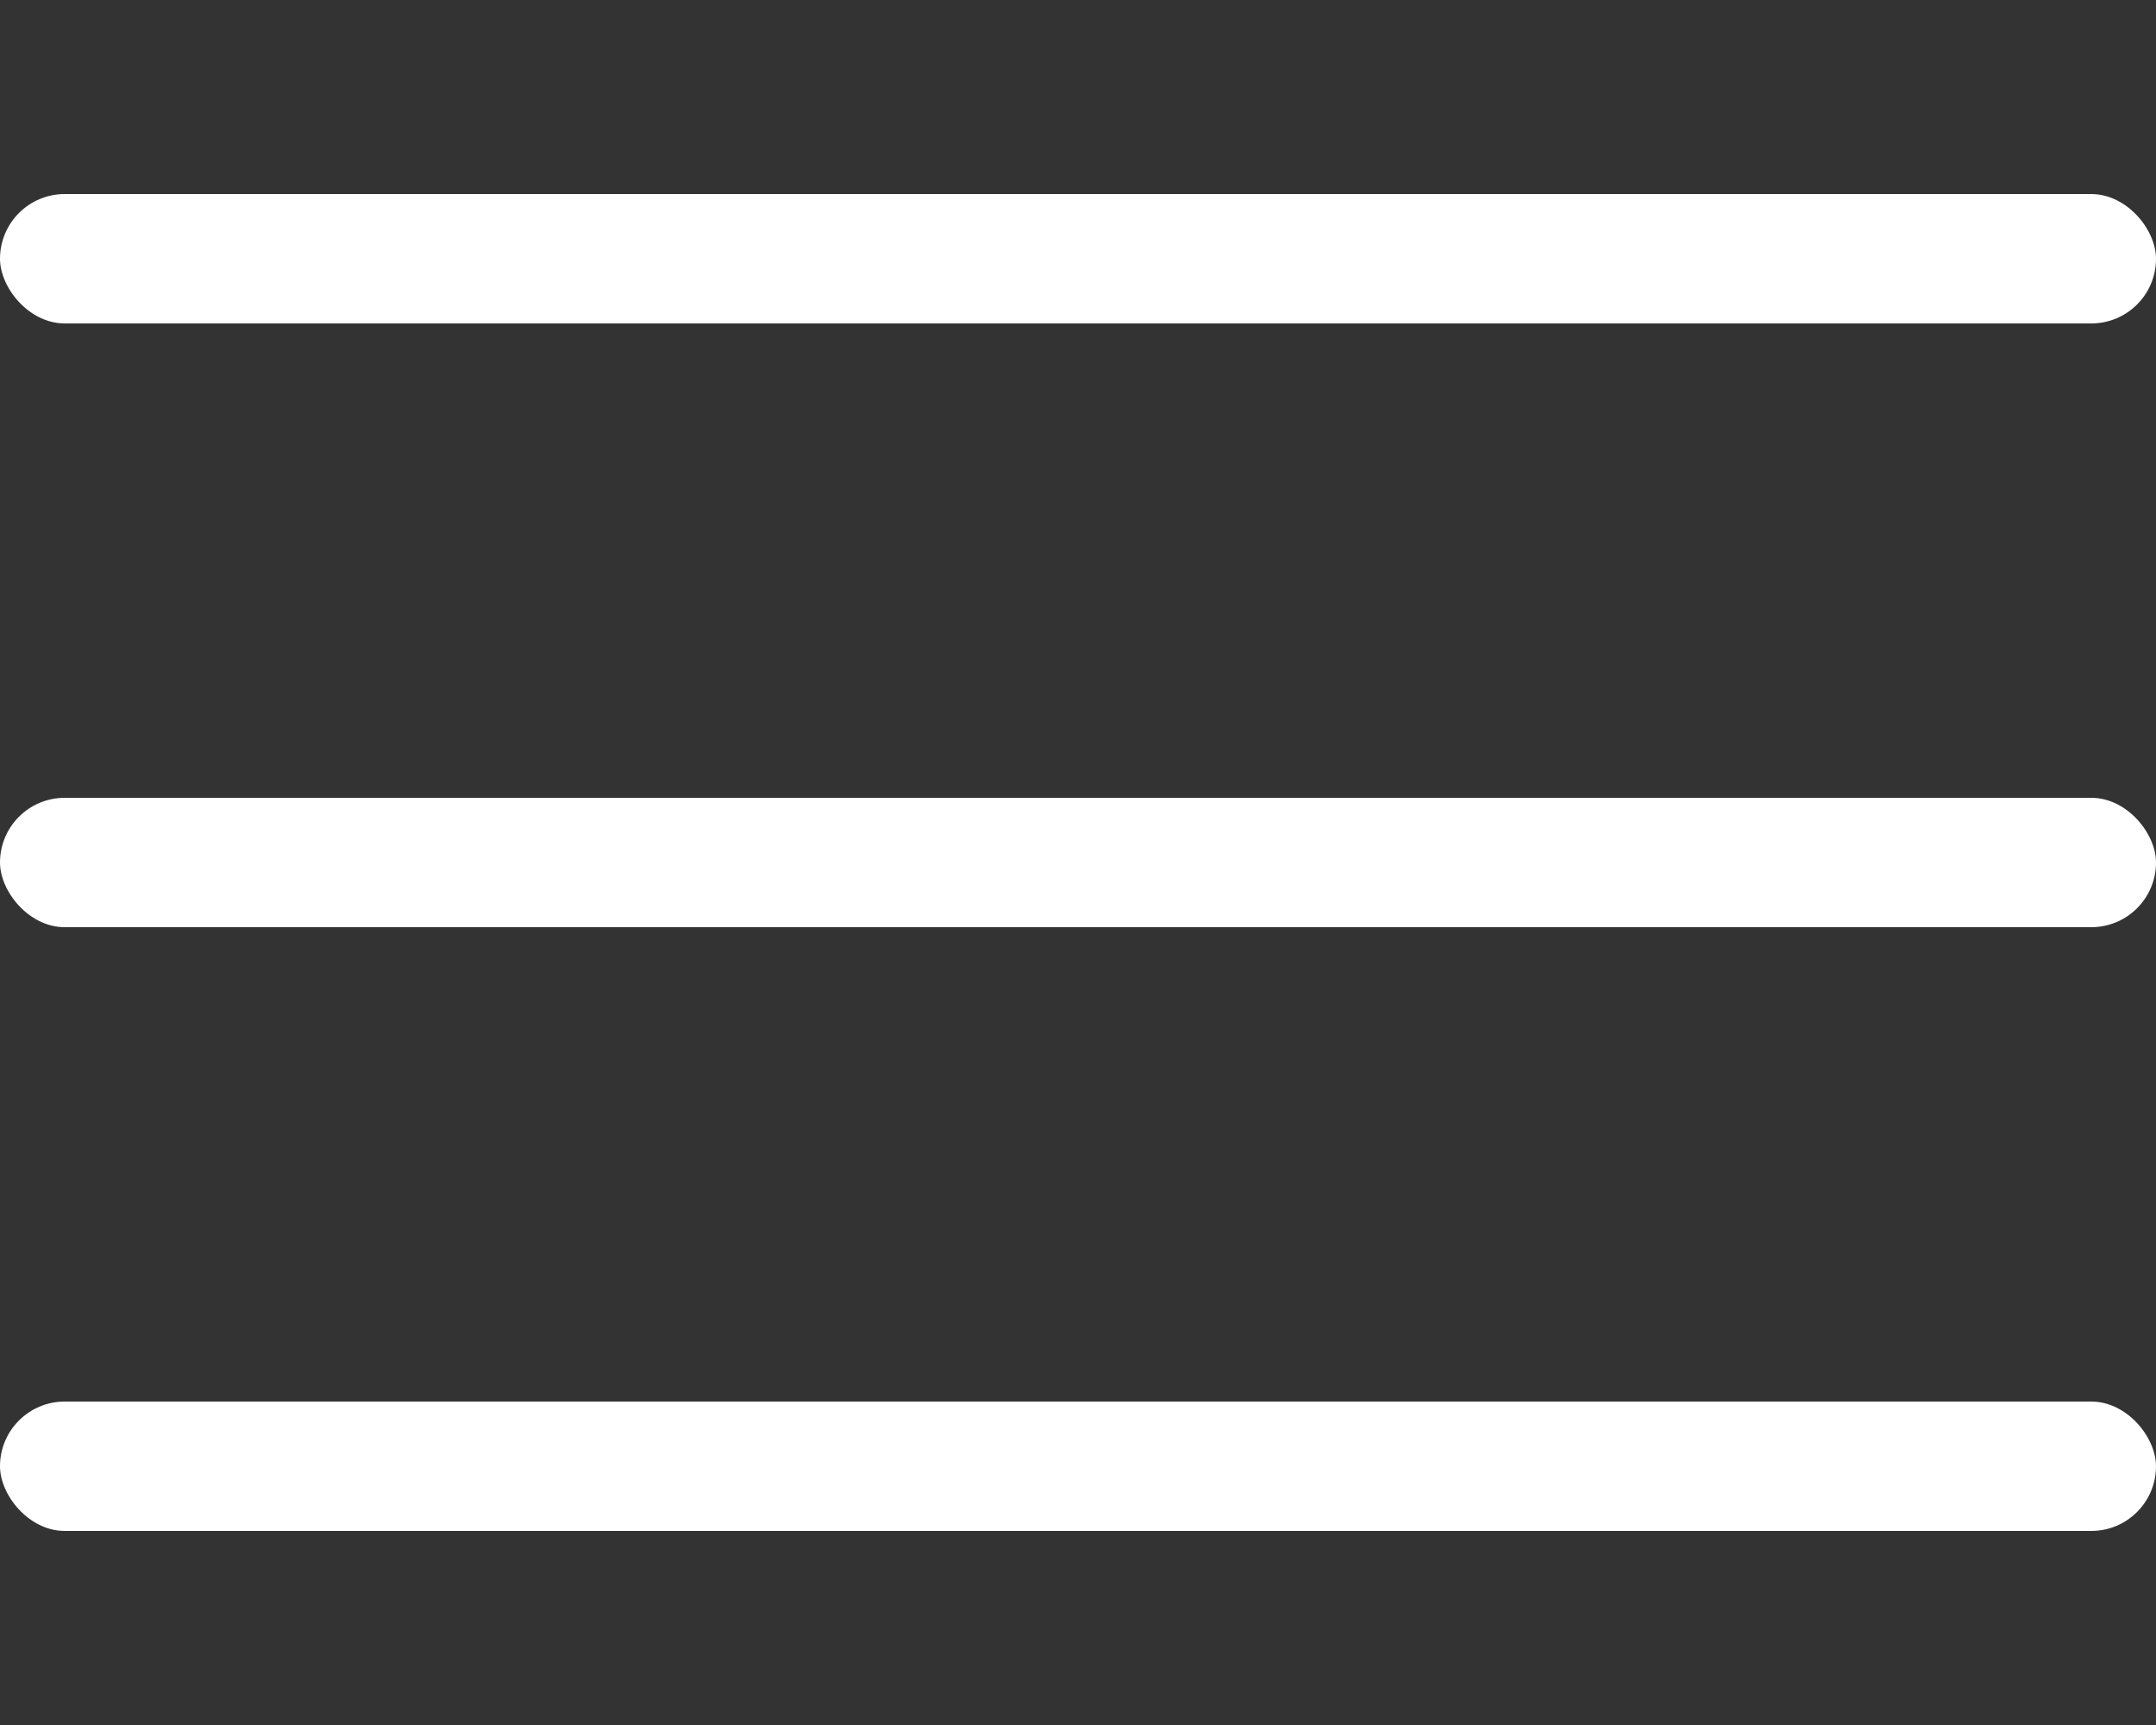
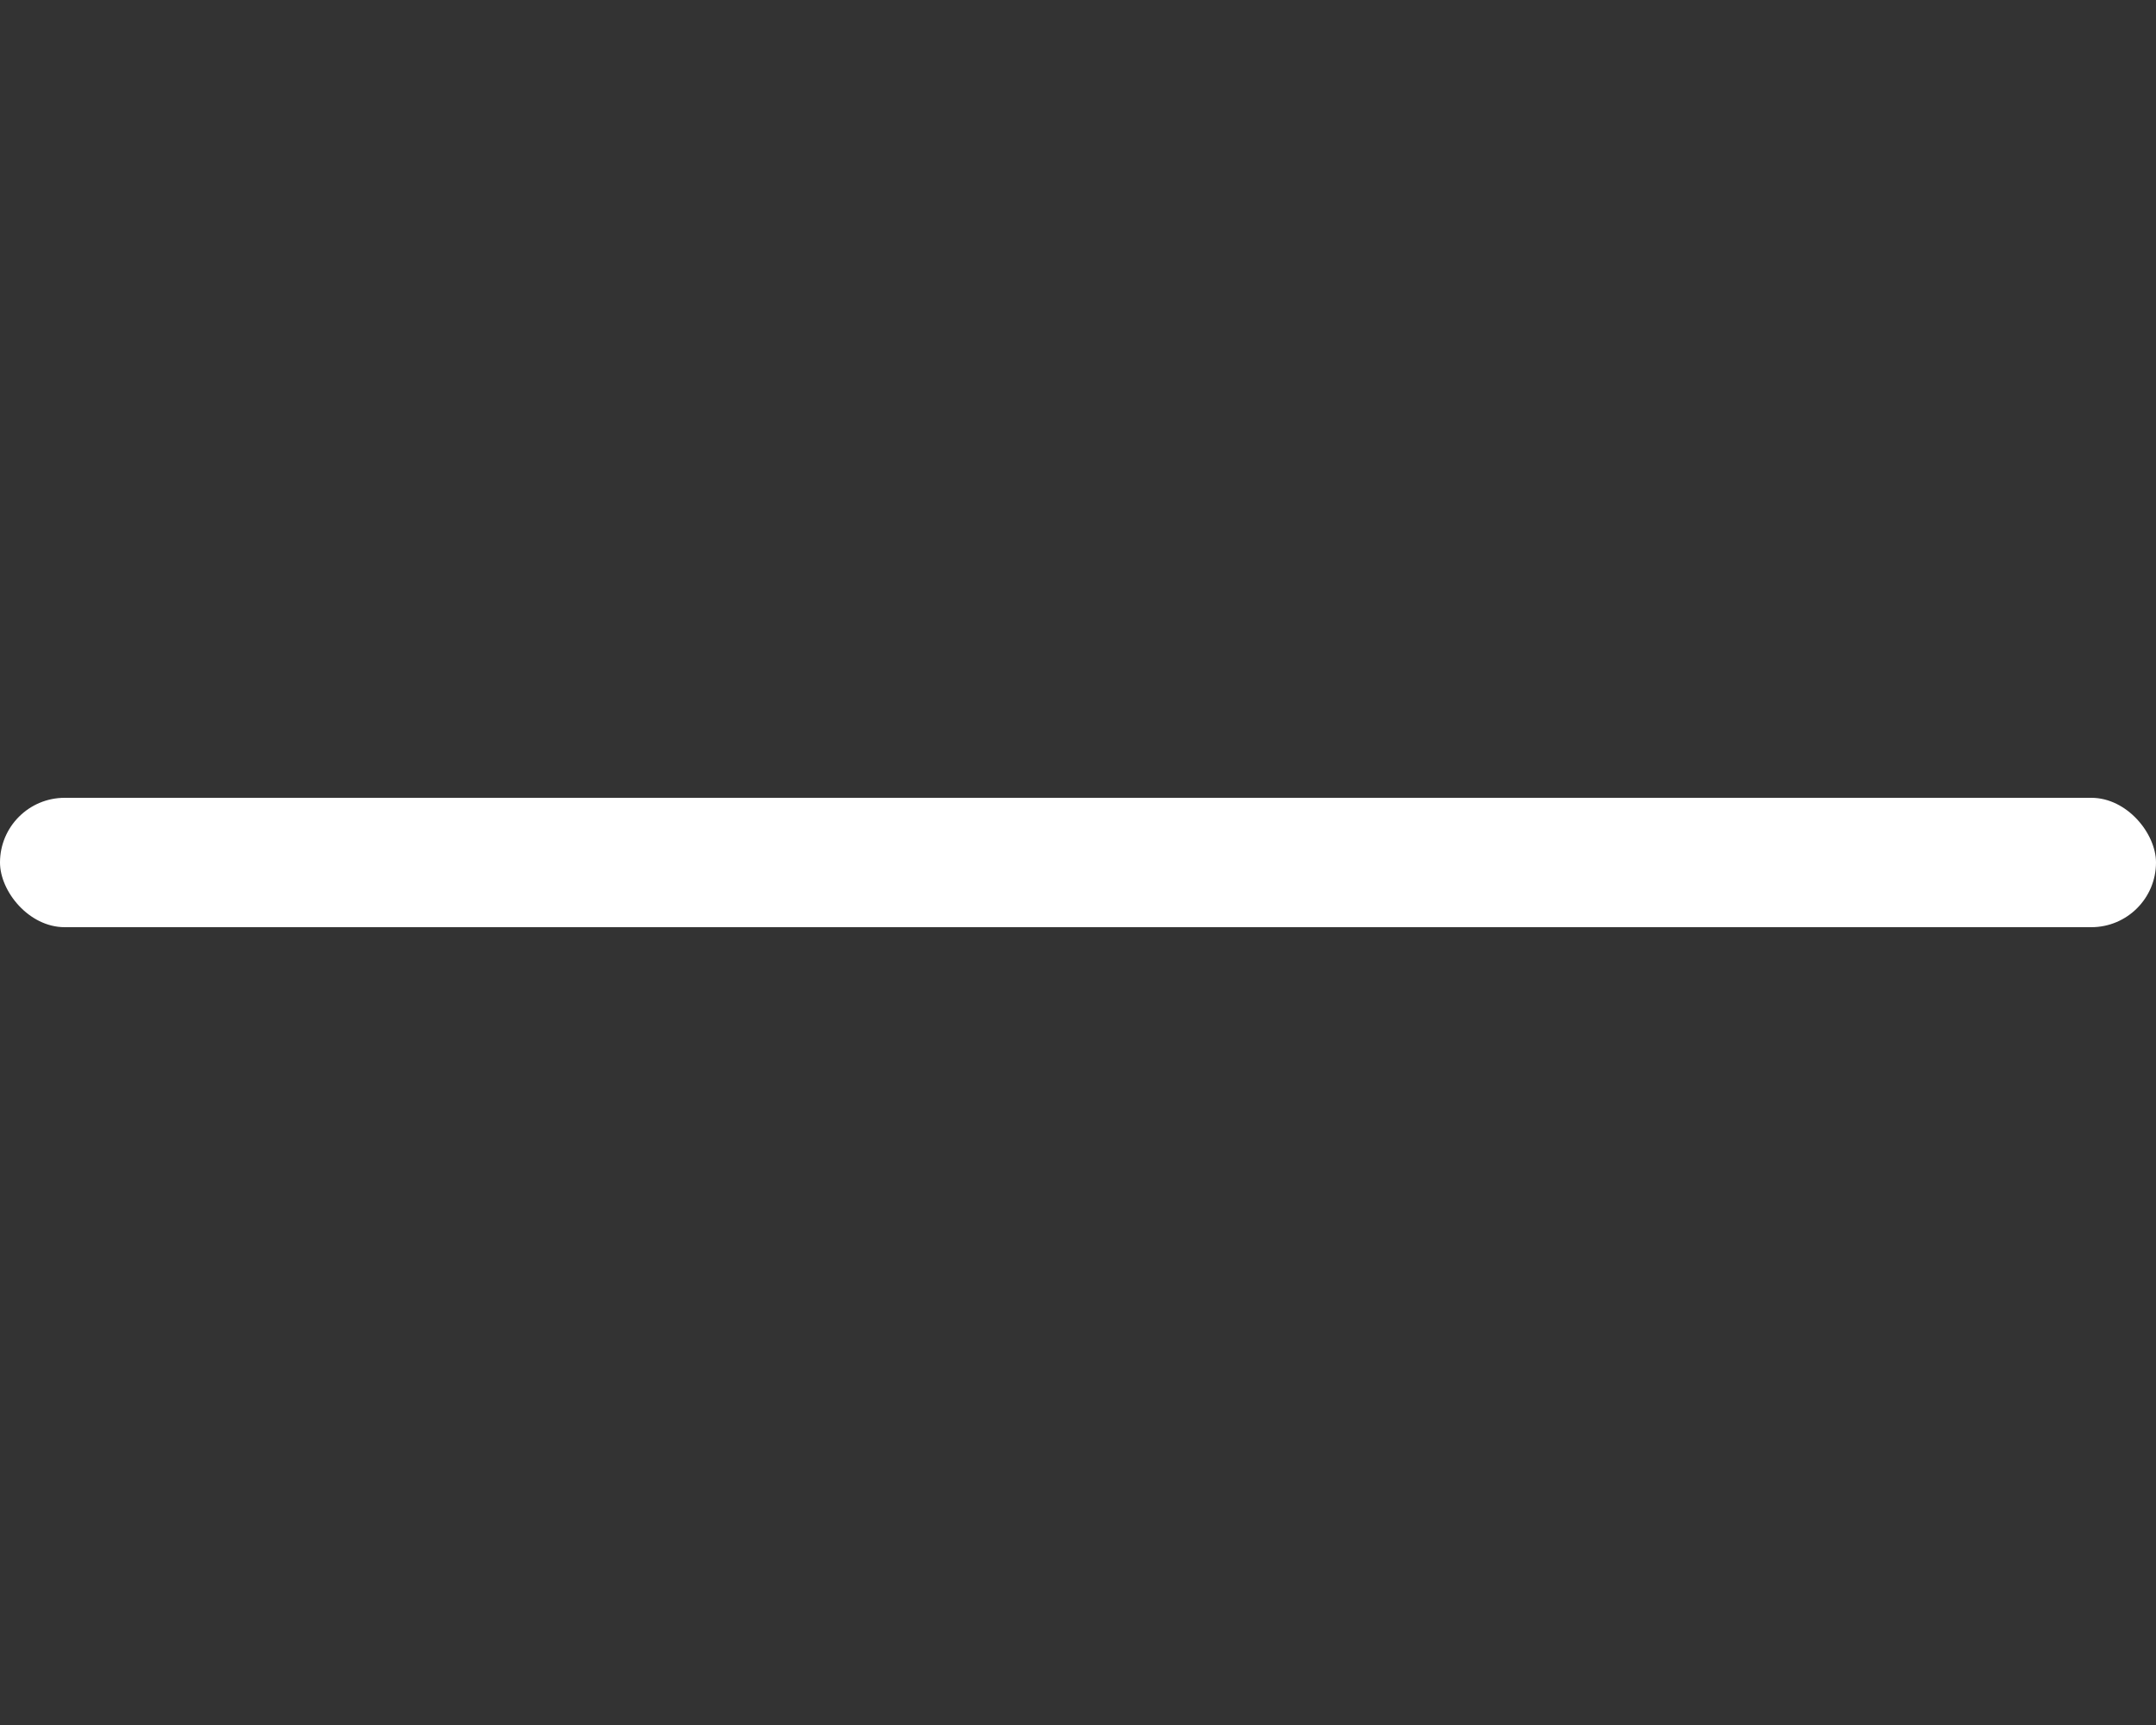
<svg xmlns="http://www.w3.org/2000/svg" width="100" height="80" viewBox="0 0 100 80" fill="none">
  <rect x="0" y="0" width="100" height="80" fill="#333333" stroke="none" />
-   <rect y="9" width="100" height="6" rx="3" fill="white" />
  <rect y="37" width="100" height="6" rx="3" fill="white" />
-   <rect y="65" width="100" height="6" rx="3" fill="white" />
</svg>